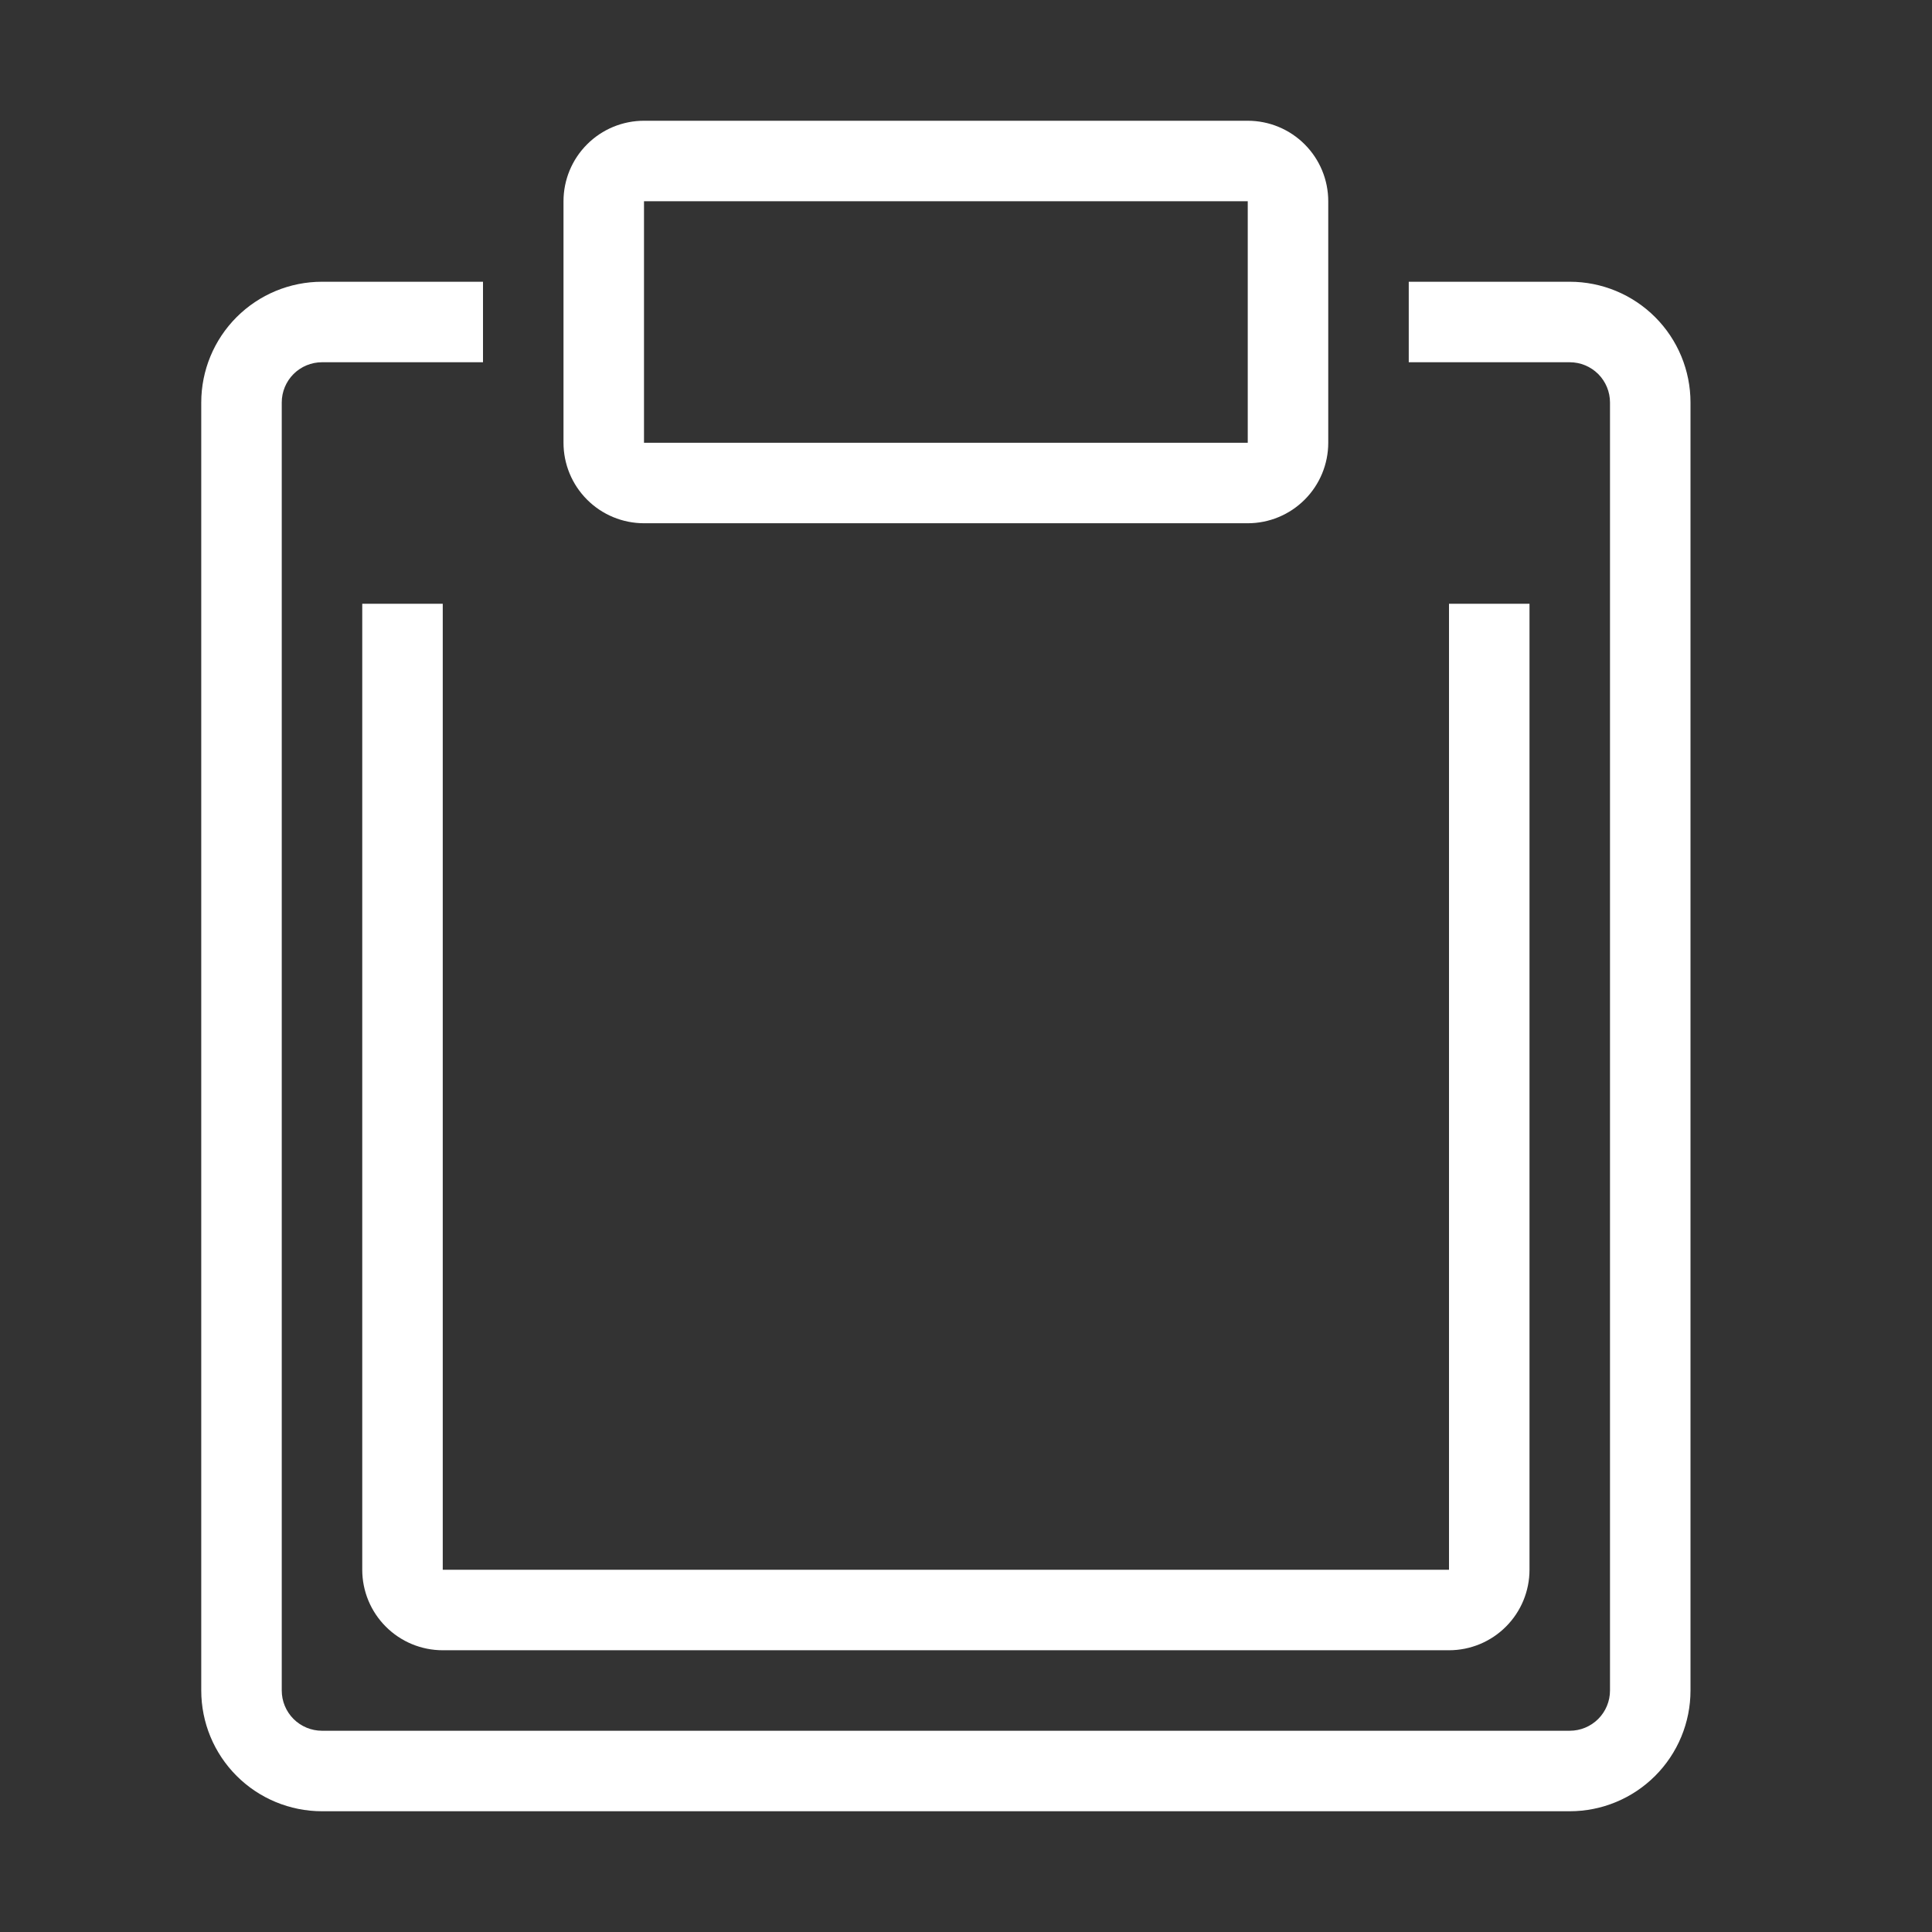
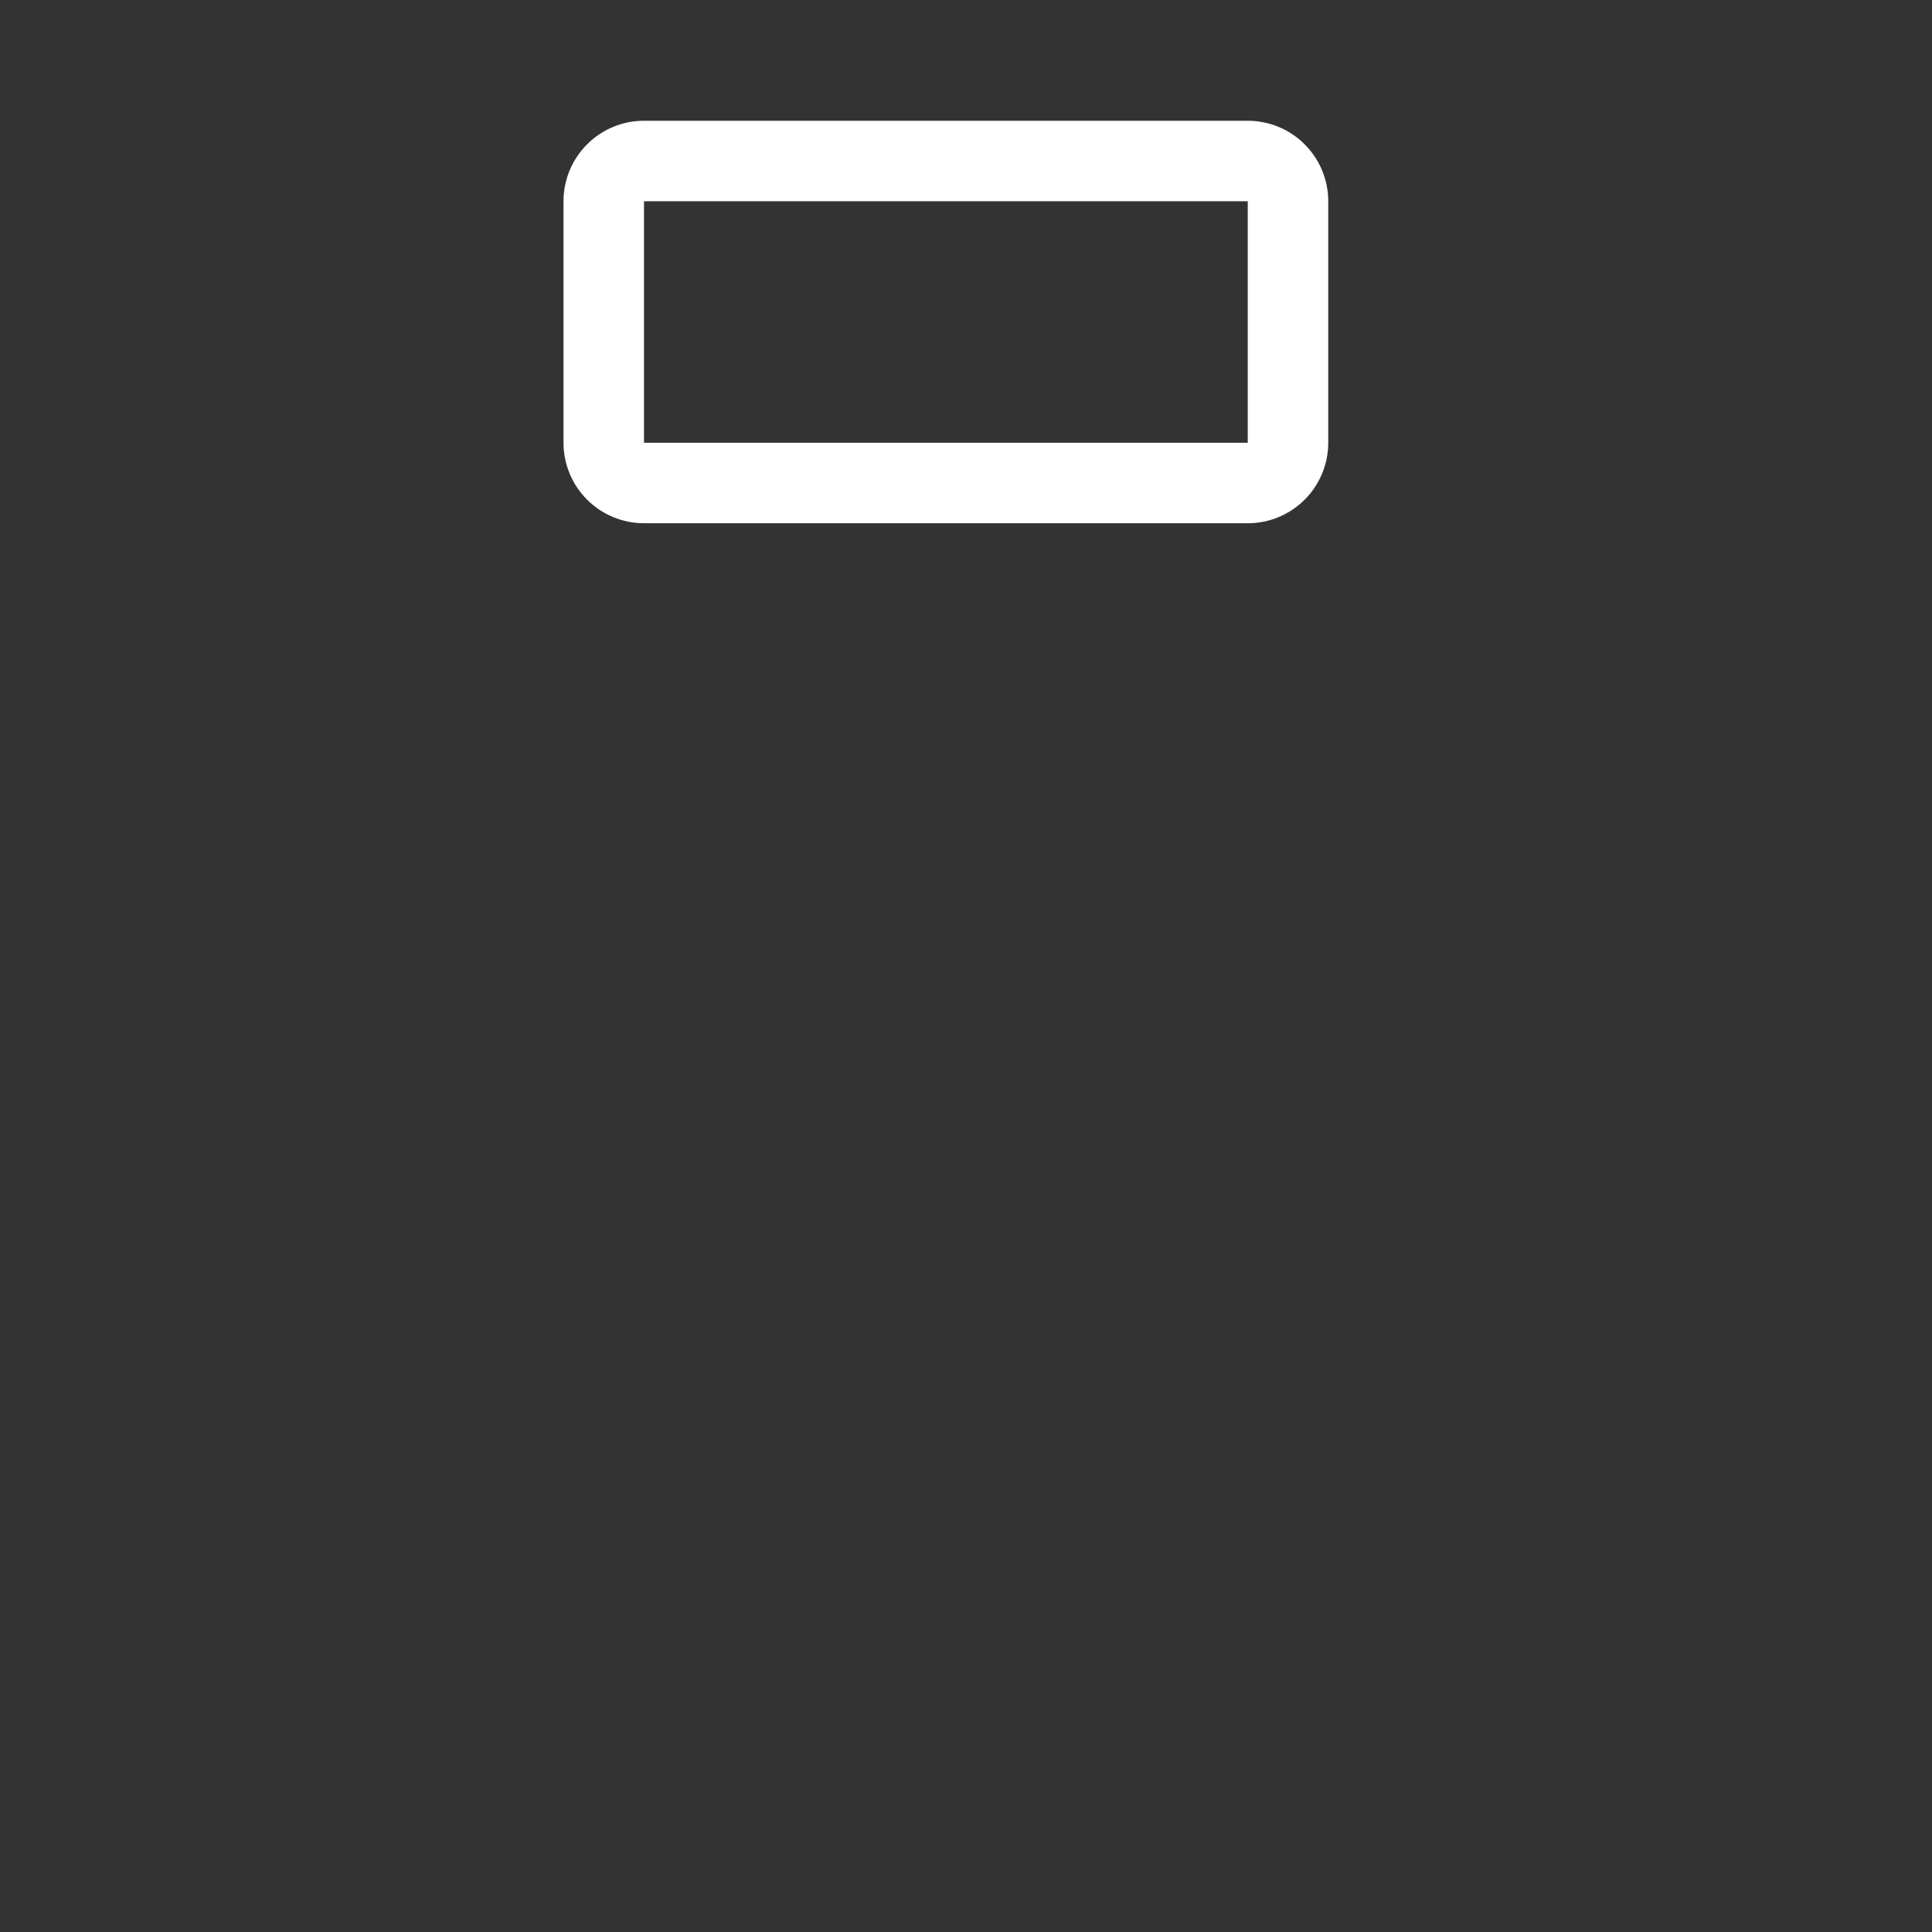
<svg xmlns="http://www.w3.org/2000/svg" width="72" height="72" viewBox="0 0 72 72" fill="none">
  <rect x="0" y="0" width="72" height="72" fill="#333333" stroke="none" />
-   <path d="M24 19.5H46.5C47.296 19.5 48.059 19.184 48.621 18.621C49.184 18.059 49.5 17.296 49.5 16.5V7.5C49.5 6.704 49.184 5.941 48.621 5.379C48.059 4.816 47.296 4.5 46.5 4.5H24C23.204 4.5 22.441 4.816 21.879 5.379C21.316 5.941 21 6.704 21 7.5V16.5C21 17.296 21.316 18.059 21.879 18.621C22.441 19.184 23.204 19.5 24 19.5ZM24 7.5H46.5V16.5H24V7.5Z" fill="white" />
-   <path d="M58.5 10.5H52.5V13.5H58.5C58.898 13.5 59.279 13.658 59.561 13.939C59.842 14.221 60 14.602 60 15V63C60 63.398 59.842 63.779 59.561 64.061C59.279 64.342 58.898 64.5 58.5 64.5H12C11.602 64.5 11.221 64.342 10.939 64.061C10.658 63.779 10.5 63.398 10.5 63V15C10.5 14.602 10.658 14.221 10.939 13.939C11.221 13.658 11.602 13.5 12 13.5H18V10.5H12C10.806 10.5 9.662 10.974 8.818 11.818C7.974 12.662 7.5 13.806 7.5 15V63C7.5 64.194 7.974 65.338 8.818 66.182C9.662 67.026 10.806 67.5 12 67.5H58.5C59.694 67.5 60.838 67.026 61.682 66.182C62.526 65.338 63 64.194 63 63V15C63 13.806 62.526 12.662 61.682 11.818C60.838 10.974 59.694 10.5 58.5 10.5Z" fill="white" />
-   <path d="M13.5 22.5V58.5C13.5 59.296 13.816 60.059 14.379 60.621C14.941 61.184 15.704 61.5 16.5 61.5H54C54.796 61.5 55.559 61.184 56.121 60.621C56.684 60.059 57 59.296 57 58.5V22.5H54V58.5H16.5V22.5H13.5Z" fill="white" />
+   <path d="M24 19.5H46.5C47.296 19.5 48.059 19.184 48.621 18.621C49.184 18.059 49.5 17.296 49.5 16.5V7.5C49.5 6.704 49.184 5.941 48.621 5.379C48.059 4.816 47.296 4.5 46.5 4.5H24C23.204 4.5 22.441 4.816 21.879 5.379C21.316 5.941 21 6.704 21 7.5V16.5C21 17.296 21.316 18.059 21.879 18.621C22.441 19.184 23.204 19.5 24 19.5M24 7.5H46.5V16.5H24V7.5Z" fill="white" />
</svg>